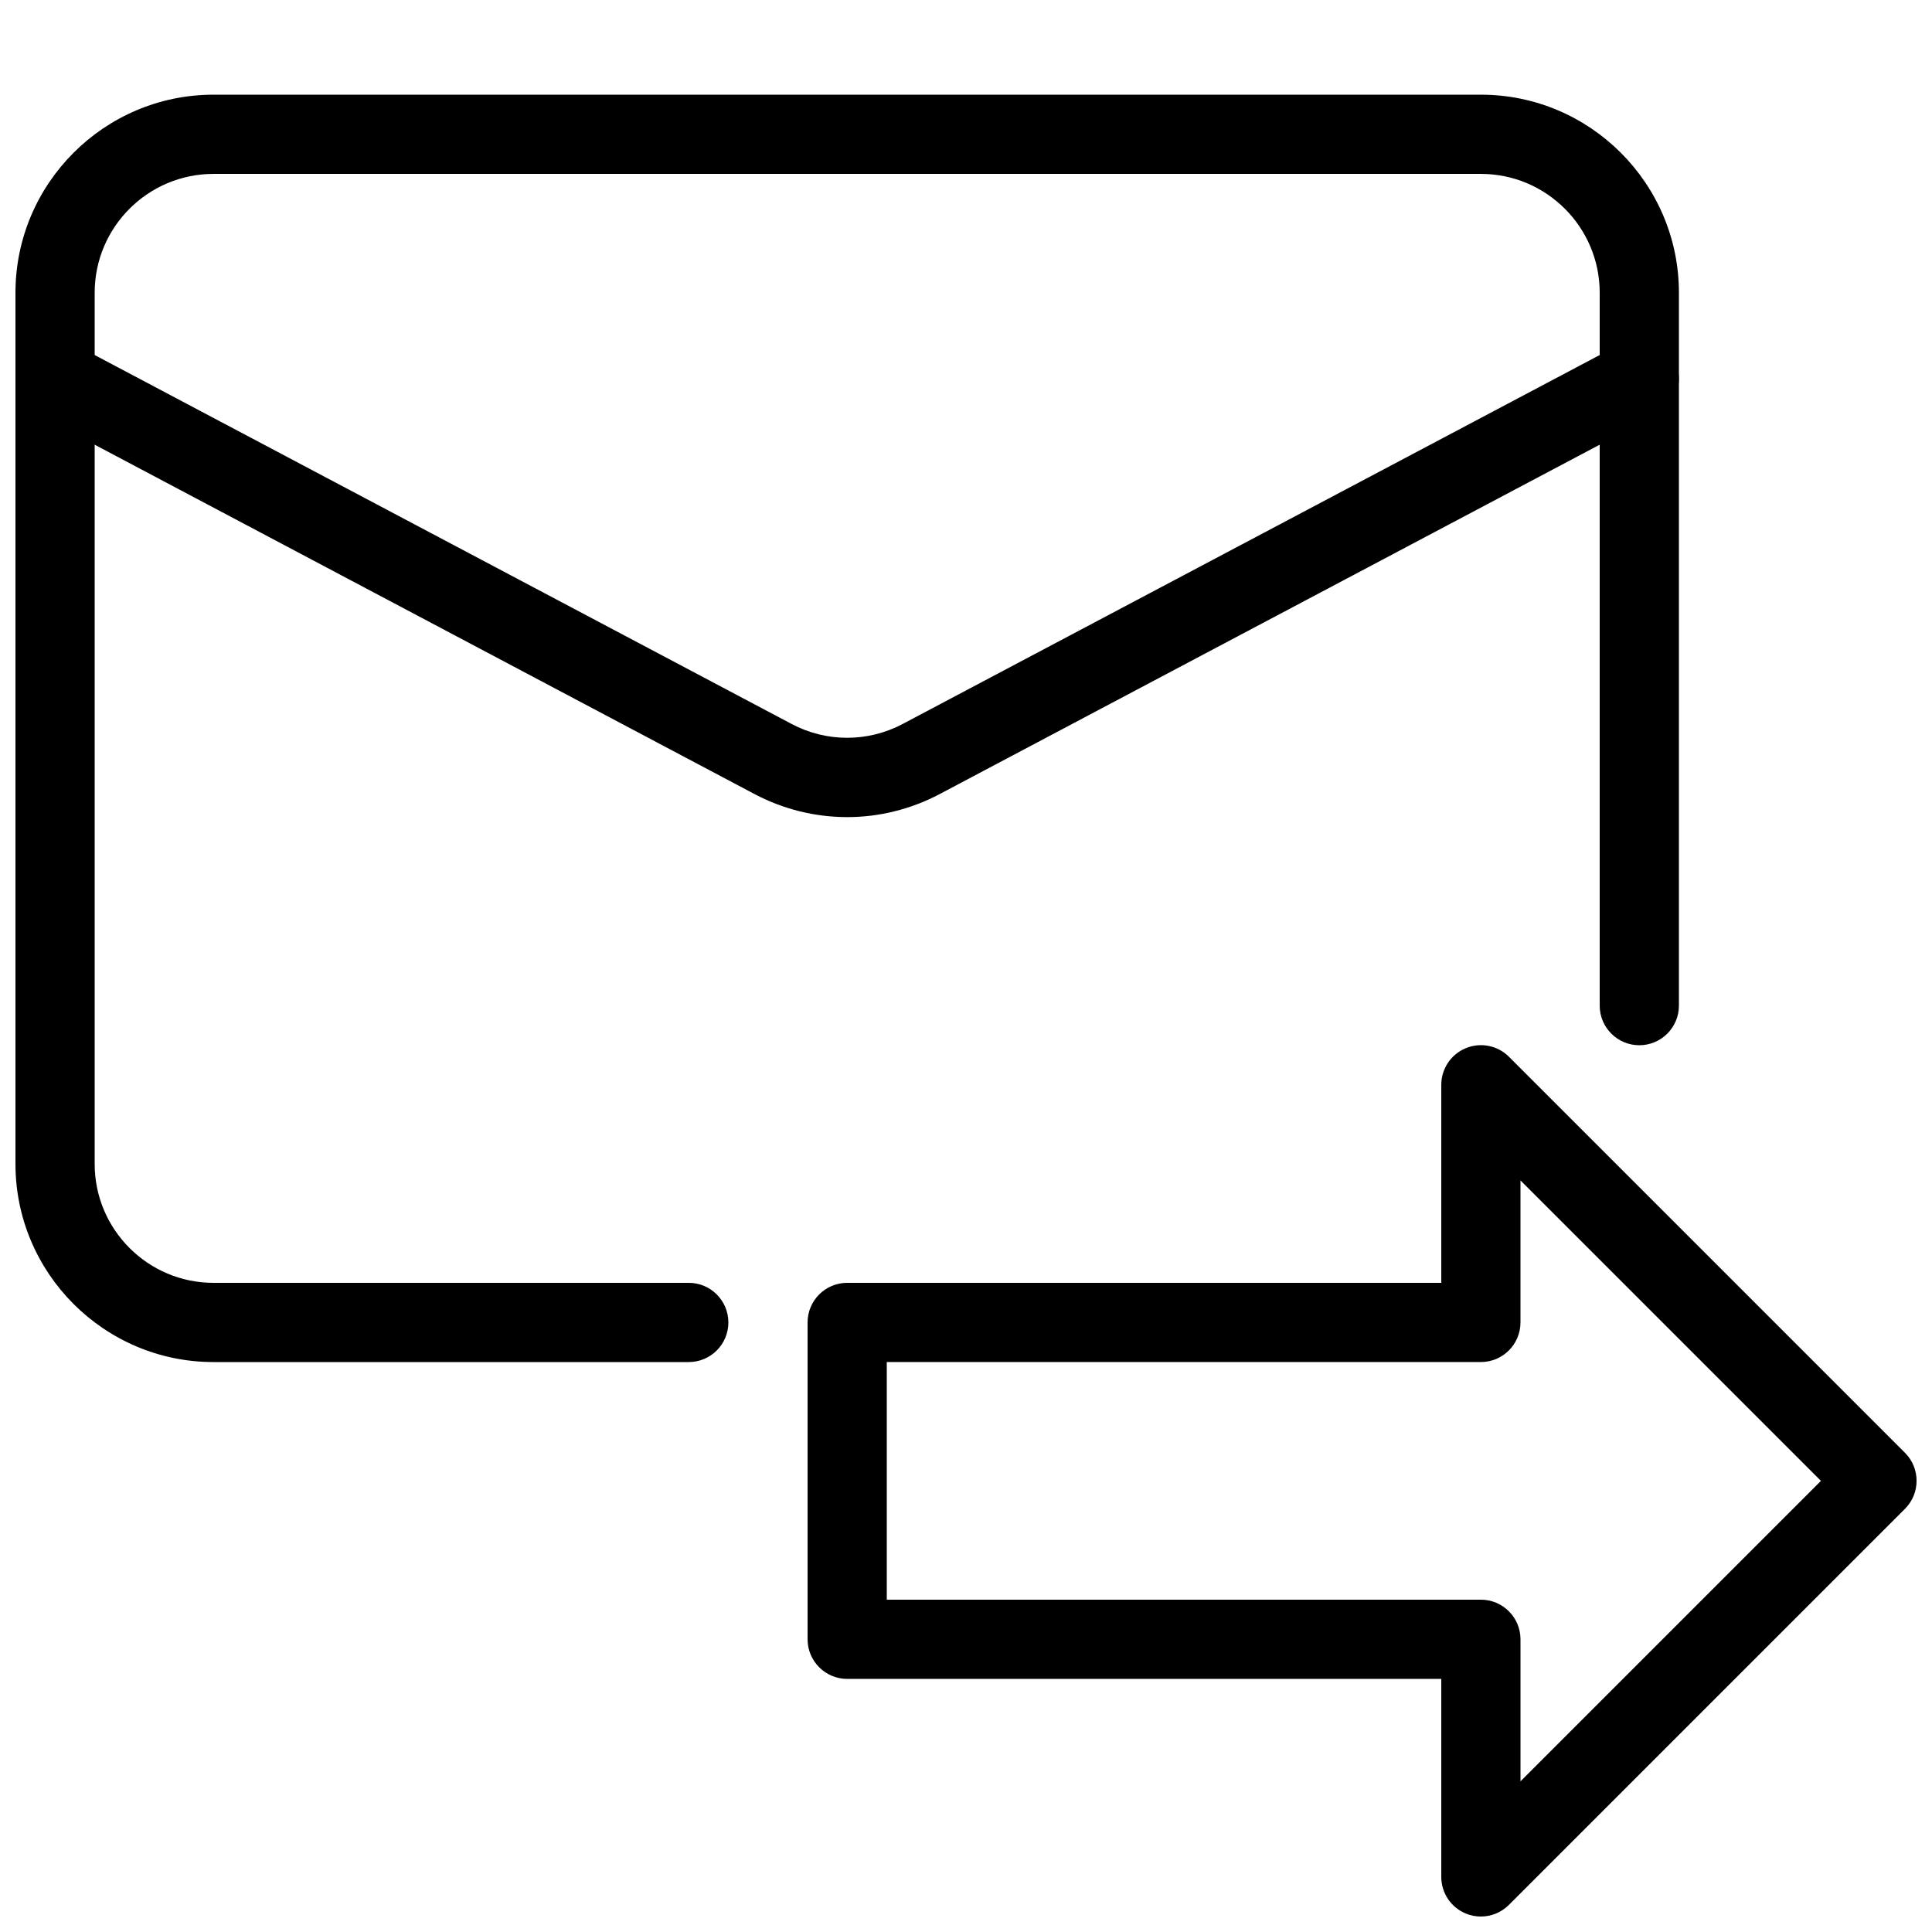
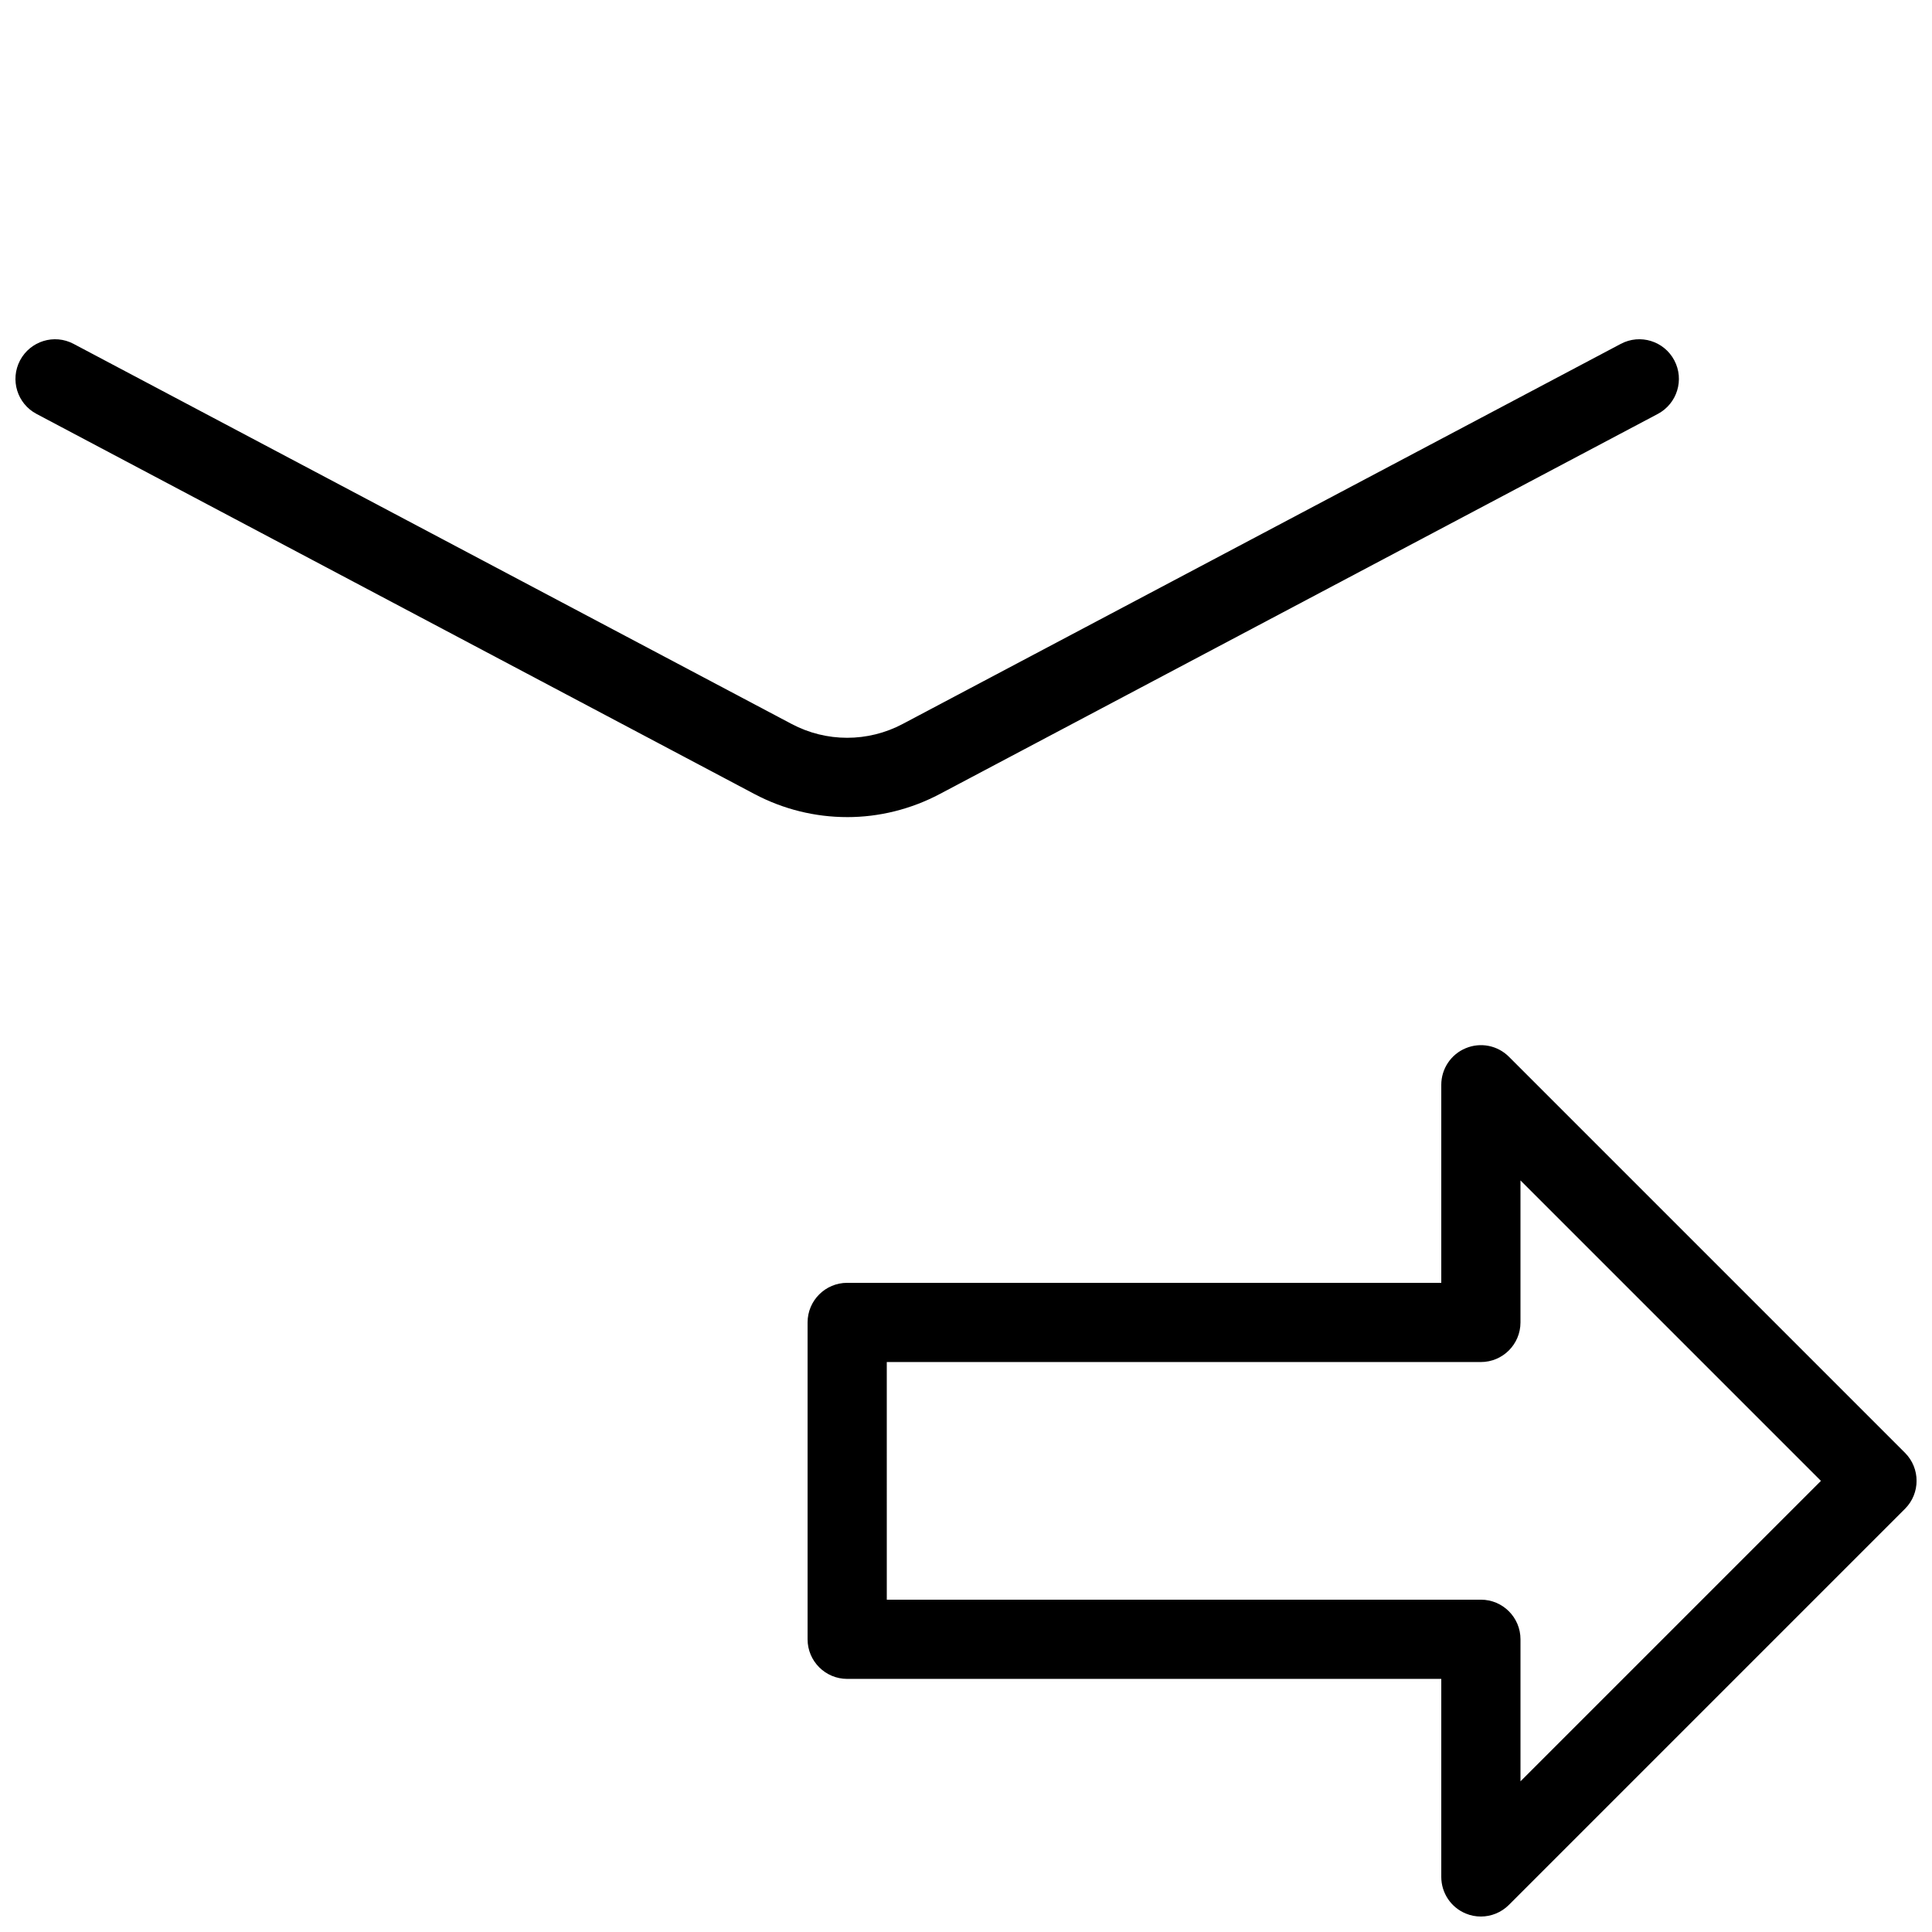
<svg xmlns="http://www.w3.org/2000/svg" width="800px" height="800px" version="1.1" viewBox="144 144 512 512">
  <defs>
    <clipPath id="c">
      <path d="m358 420h293.9v231.9h-293.9z" />
    </clipPath>
    <clipPath id="b">
      <path d="m148.09 169h440.91v336h-440.91z" />
    </clipPath>
    <clipPath id="a">
      <path d="m148.09 233h440.91v128h-440.91z" />
    </clipPath>
  </defs>
  <g>
    <g clip-path="url(#c)">
      <path d="m536.45 651.9c-1.344 0-2.707-0.25-4.008-0.797-3.926-1.617-6.488-5.457-6.488-9.699v-52.48h-157.44c-5.793 0-10.496-4.703-10.496-10.496v-83.969c0-5.793 4.703-10.496 10.496-10.496h157.44v-52.48c0-4.242 2.562-8.082 6.488-9.699 3.945-1.637 8.438-0.734 11.441 2.266l104.96 104.96c4.094 4.094 4.094 10.746 0 14.84l-104.96 104.96c-2.016 2.019-4.703 3.09-7.434 3.09zm-157.44-83.969h157.44c5.793 0 10.496 4.703 10.496 10.496v37.641l79.621-79.621-79.625-79.625v37.637c0 5.793-4.703 10.496-10.496 10.496h-157.44z" />
    </g>
    <g clip-path="url(#b)">
-       <path d="m326.53 504.96h-125.95c-28.926 0-52.48-23.551-52.48-52.477v-230.91c0-28.926 23.555-52.48 52.48-52.48h335.87c28.93 0 52.48 23.555 52.48 52.48v188.93c0 5.793-4.703 10.496-10.496 10.496-5.793 0-10.496-4.703-10.496-10.496v-188.93c0-17.359-14.125-31.488-31.488-31.488h-335.87c-17.359 0-31.488 14.129-31.488 31.488v230.91c0 17.359 14.129 31.484 31.488 31.484h125.95c5.793 0 10.496 4.703 10.496 10.496 0 5.797-4.703 10.496-10.496 10.496z" />
-     </g>
+       </g>
    <g clip-path="url(#a)">
      <path d="m368.51 360.54c-8.438 0-16.855-2.035-24.562-6.109l-190.27-100.74c-5.121-2.707-7.074-9.047-4.363-14.191 2.731-5.121 9.047-7.094 14.191-4.367l190.27 100.72c9.215 4.891 20.238 4.891 29.453 0l190.29-100.72c5.144-2.731 11.484-0.754 14.191 4.367 2.707 5.121 0.754 11.461-4.367 14.191l-190.27 100.72c-7.707 4.074-16.125 6.133-24.562 6.133z" />
    </g>
  </g>
</svg>